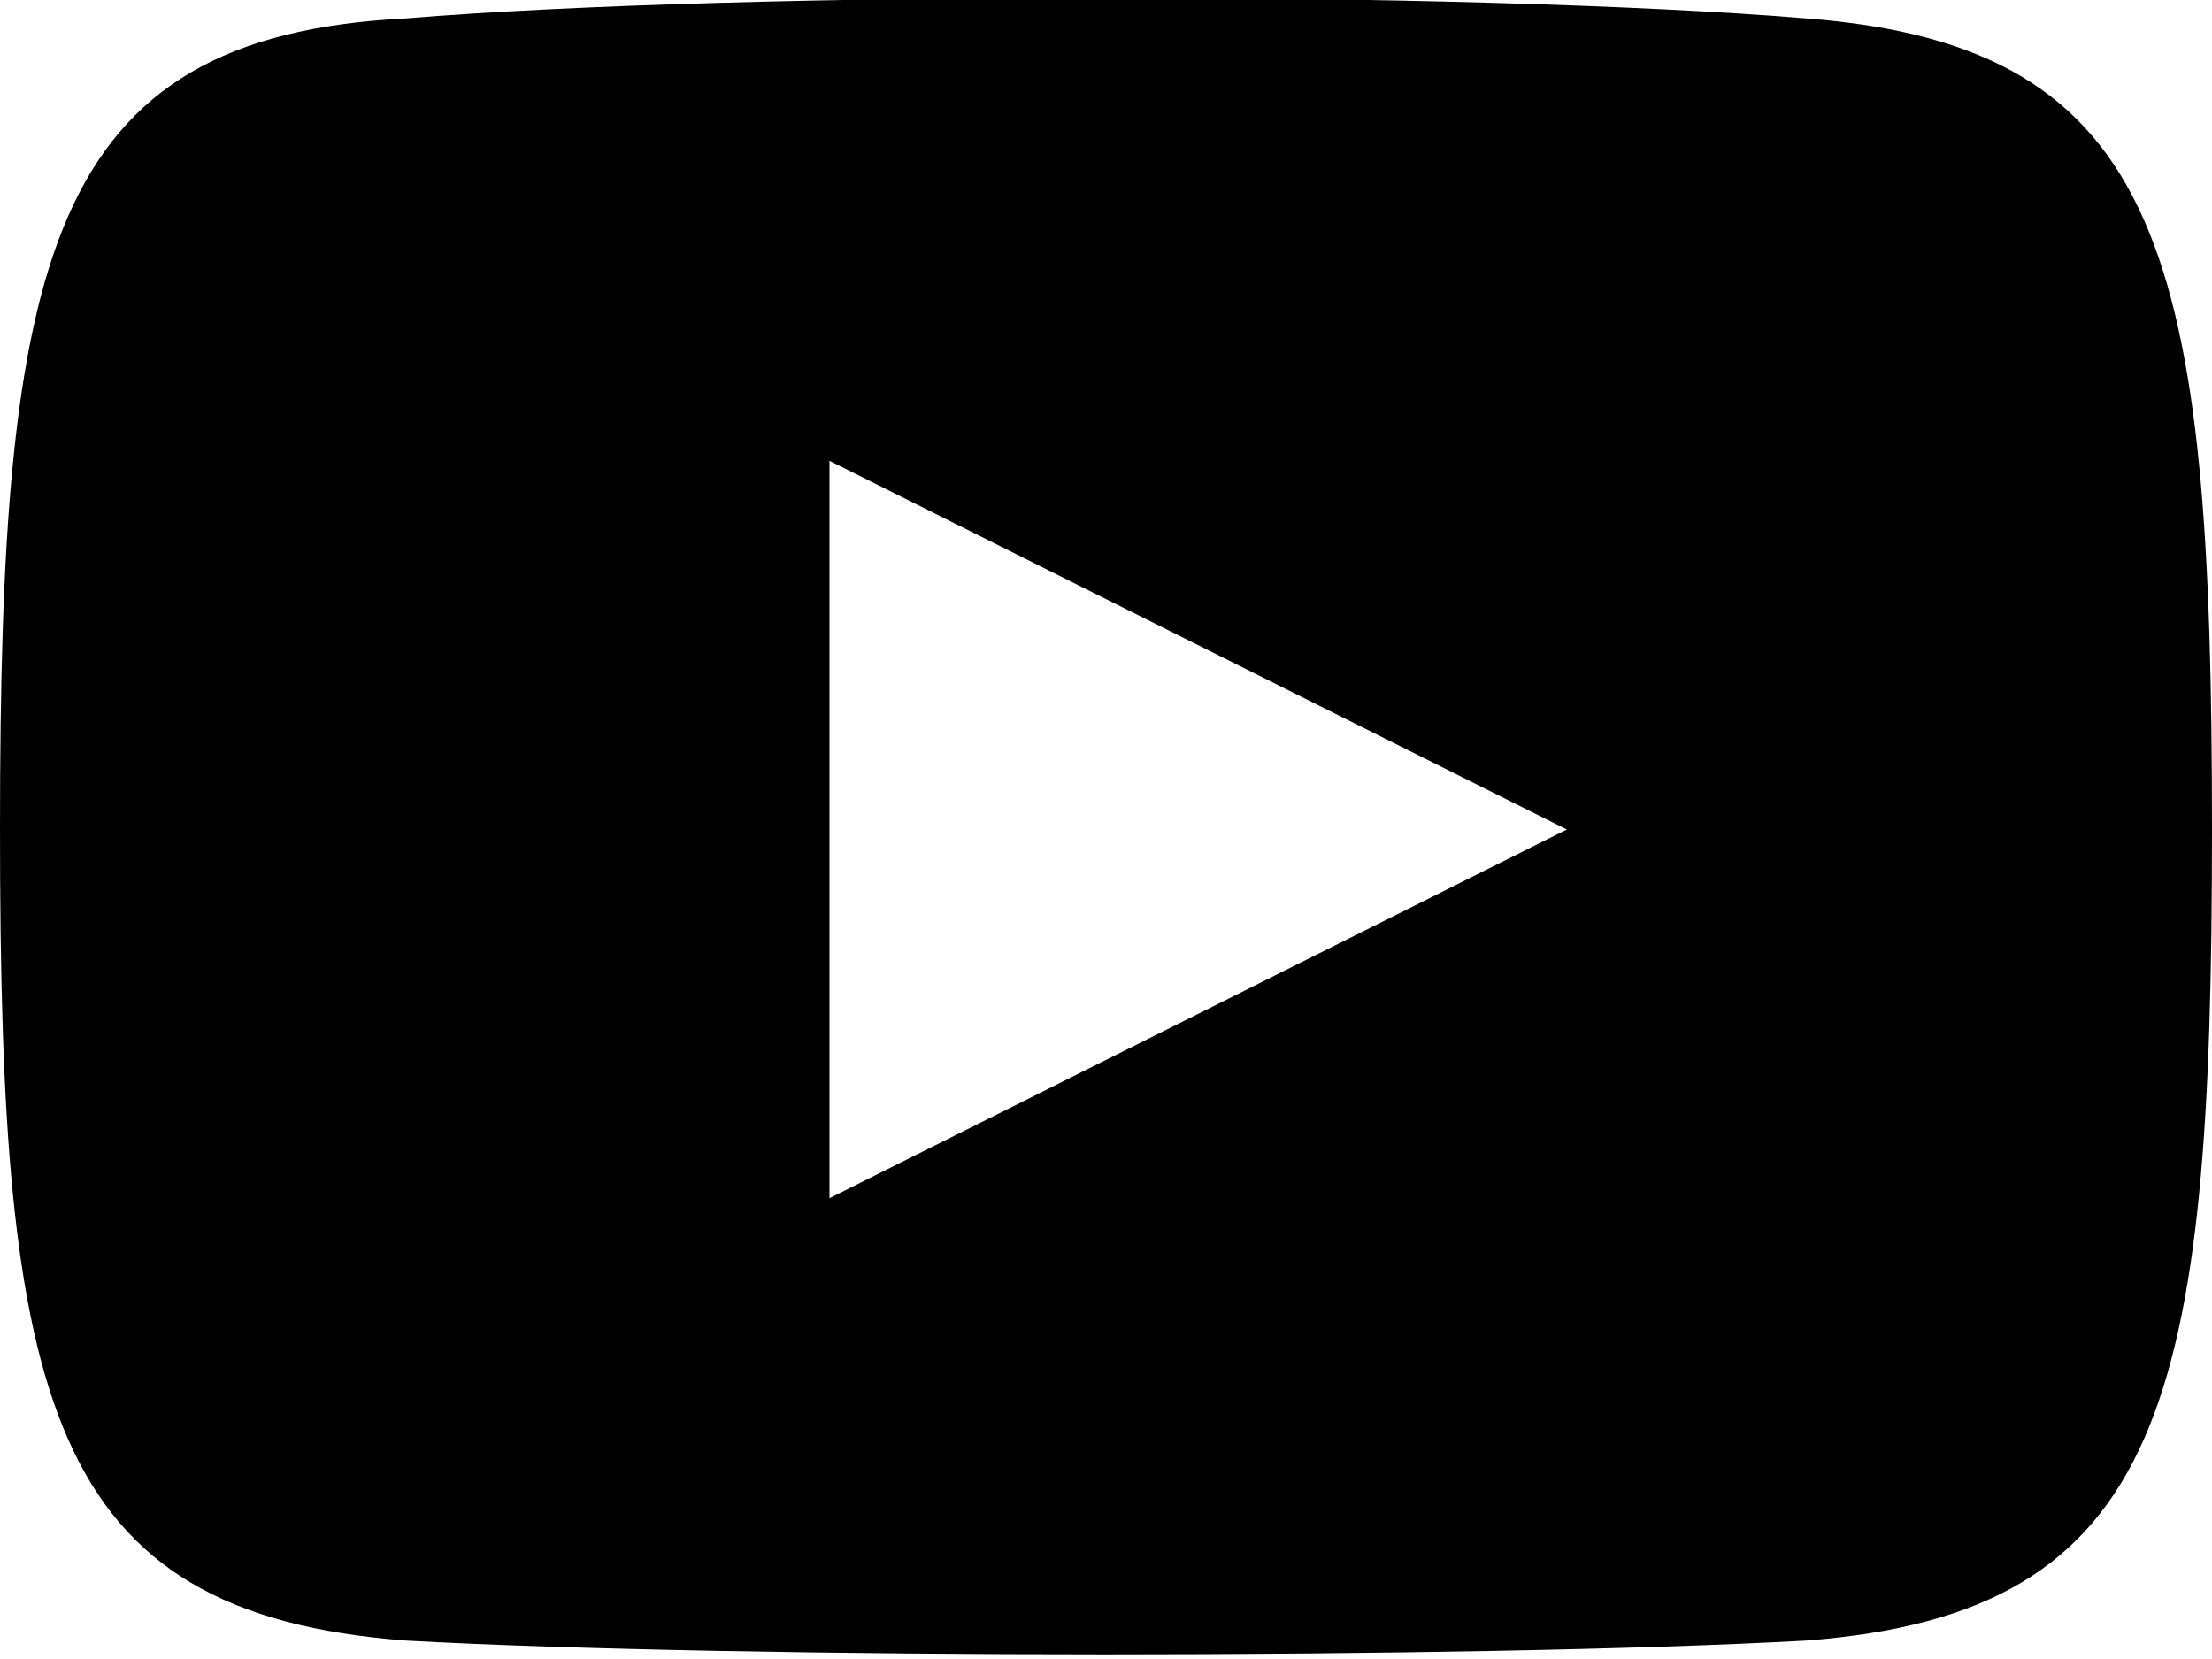
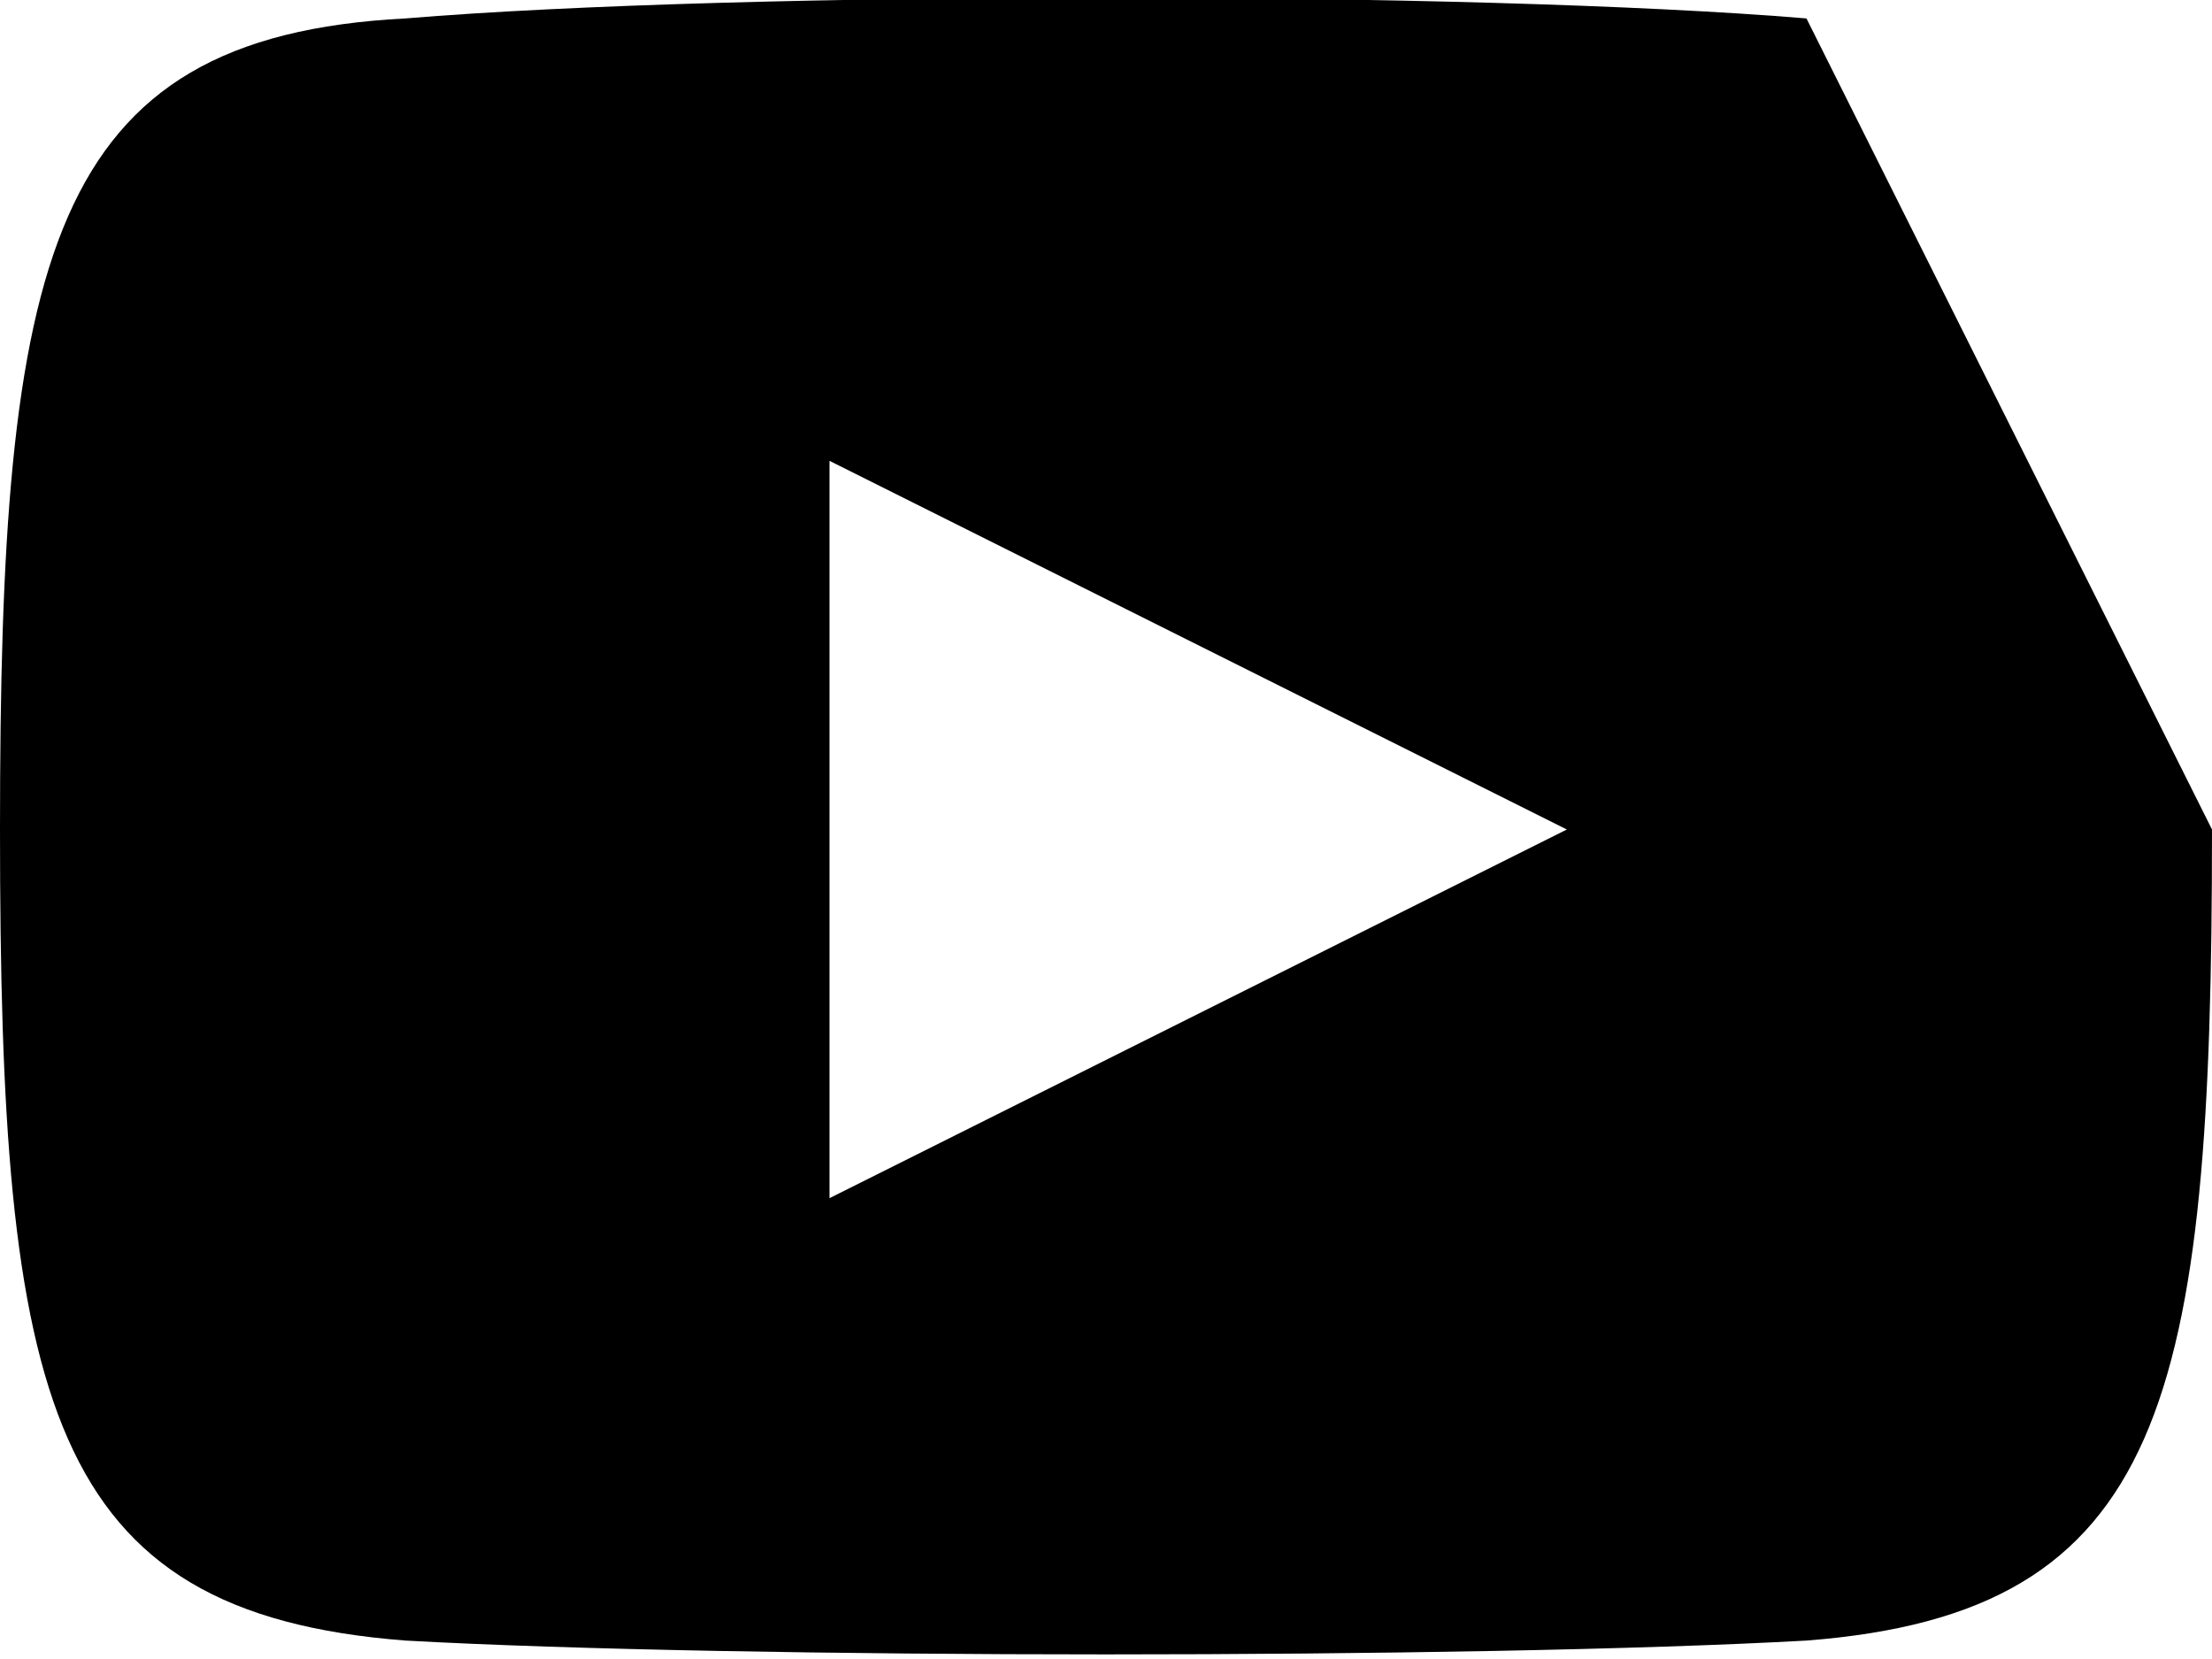
<svg xmlns="http://www.w3.org/2000/svg" version="1.1" id="Layer_1" x="0px" y="0px" viewBox="0 0 24 18" style="enable-background:new 0 0 24 18;" xml:space="preserve">
-   <path d="M19.6,0.2C16-0.1,8-0.1,4.4,0.2C0.5,0.4,0,2.8,0,9c0,6.2,0.5,8.5,4.4,8.8c3.6,0.2,11.6,0.2,15.2,0C23.5,17.5,24,15.2,24,9  C24,2.8,23.5,0.5,19.6,0.2z M9,13V5l8,4L9,13z" />
+   <path d="M19.6,0.2C16-0.1,8-0.1,4.4,0.2C0.5,0.4,0,2.8,0,9c0,6.2,0.5,8.5,4.4,8.8c3.6,0.2,11.6,0.2,15.2,0C23.5,17.5,24,15.2,24,9  z M9,13V5l8,4L9,13z" />
</svg>